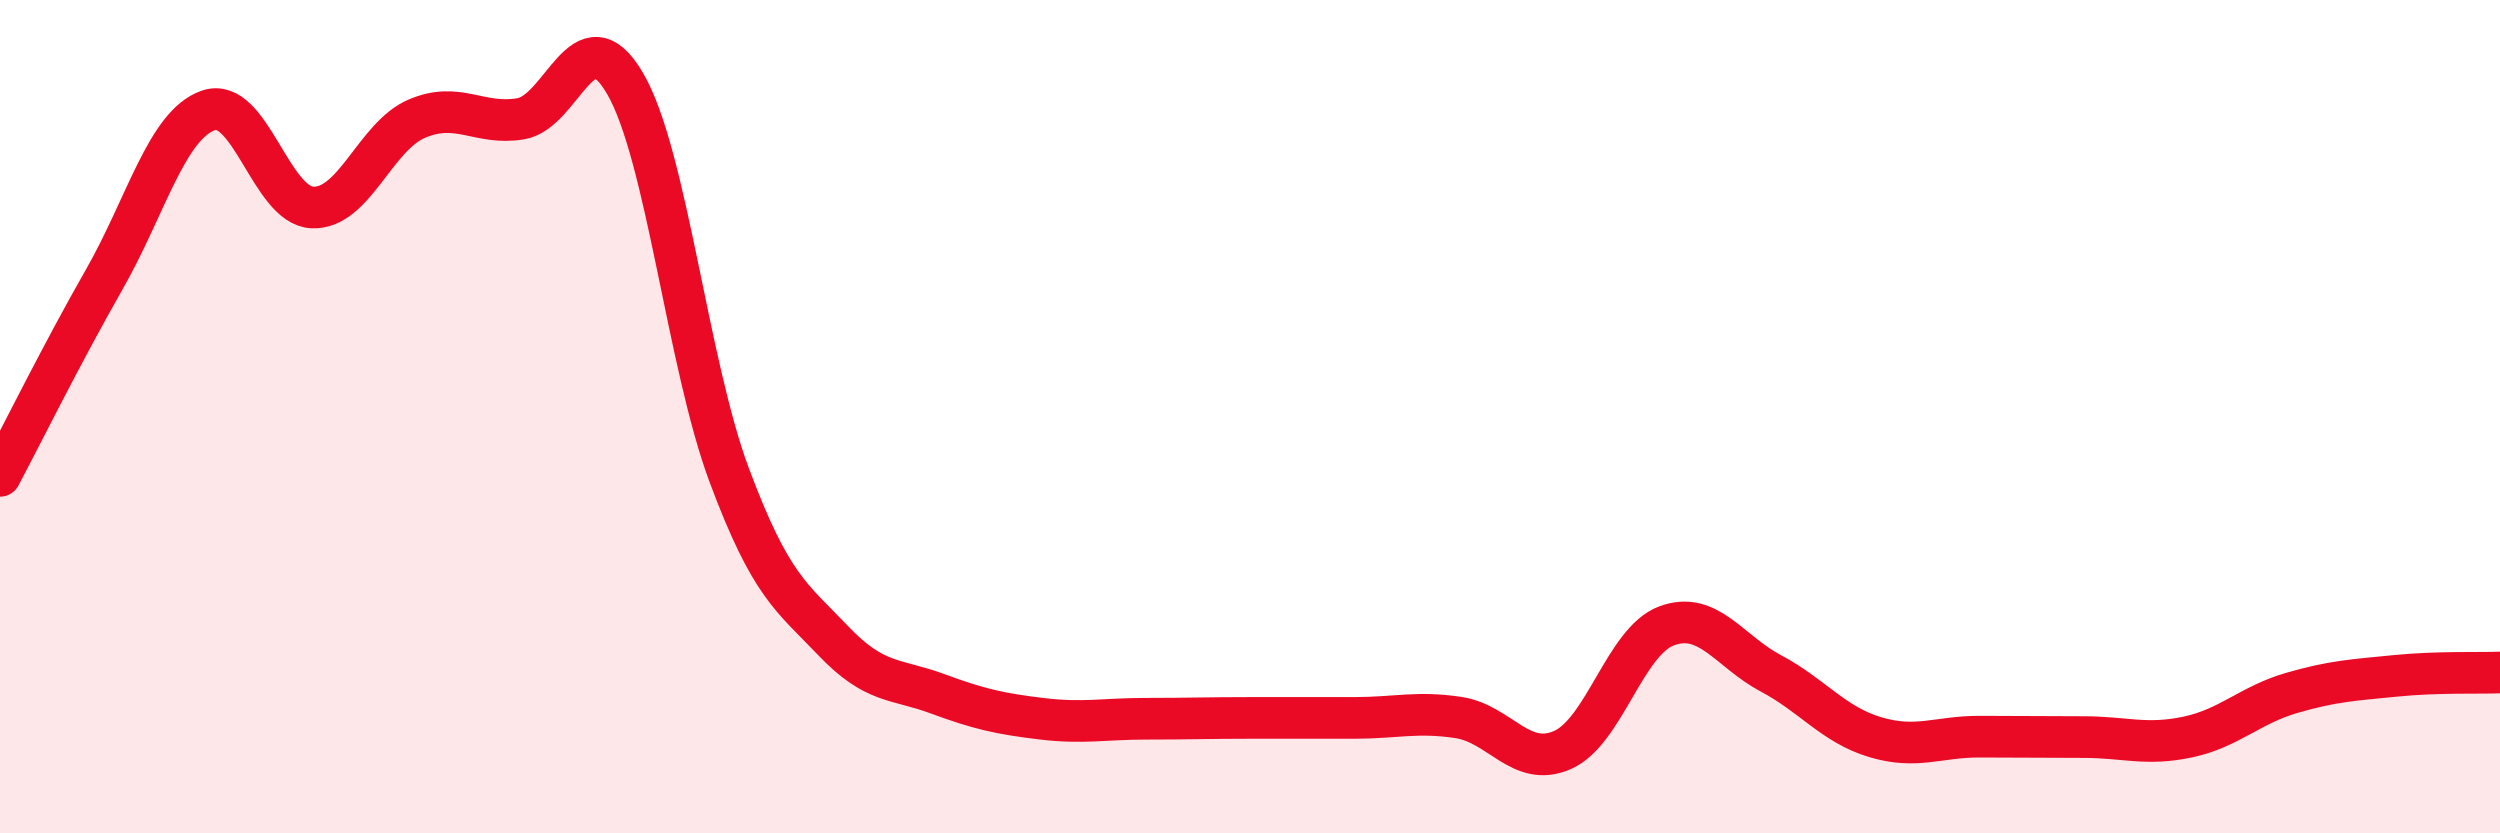
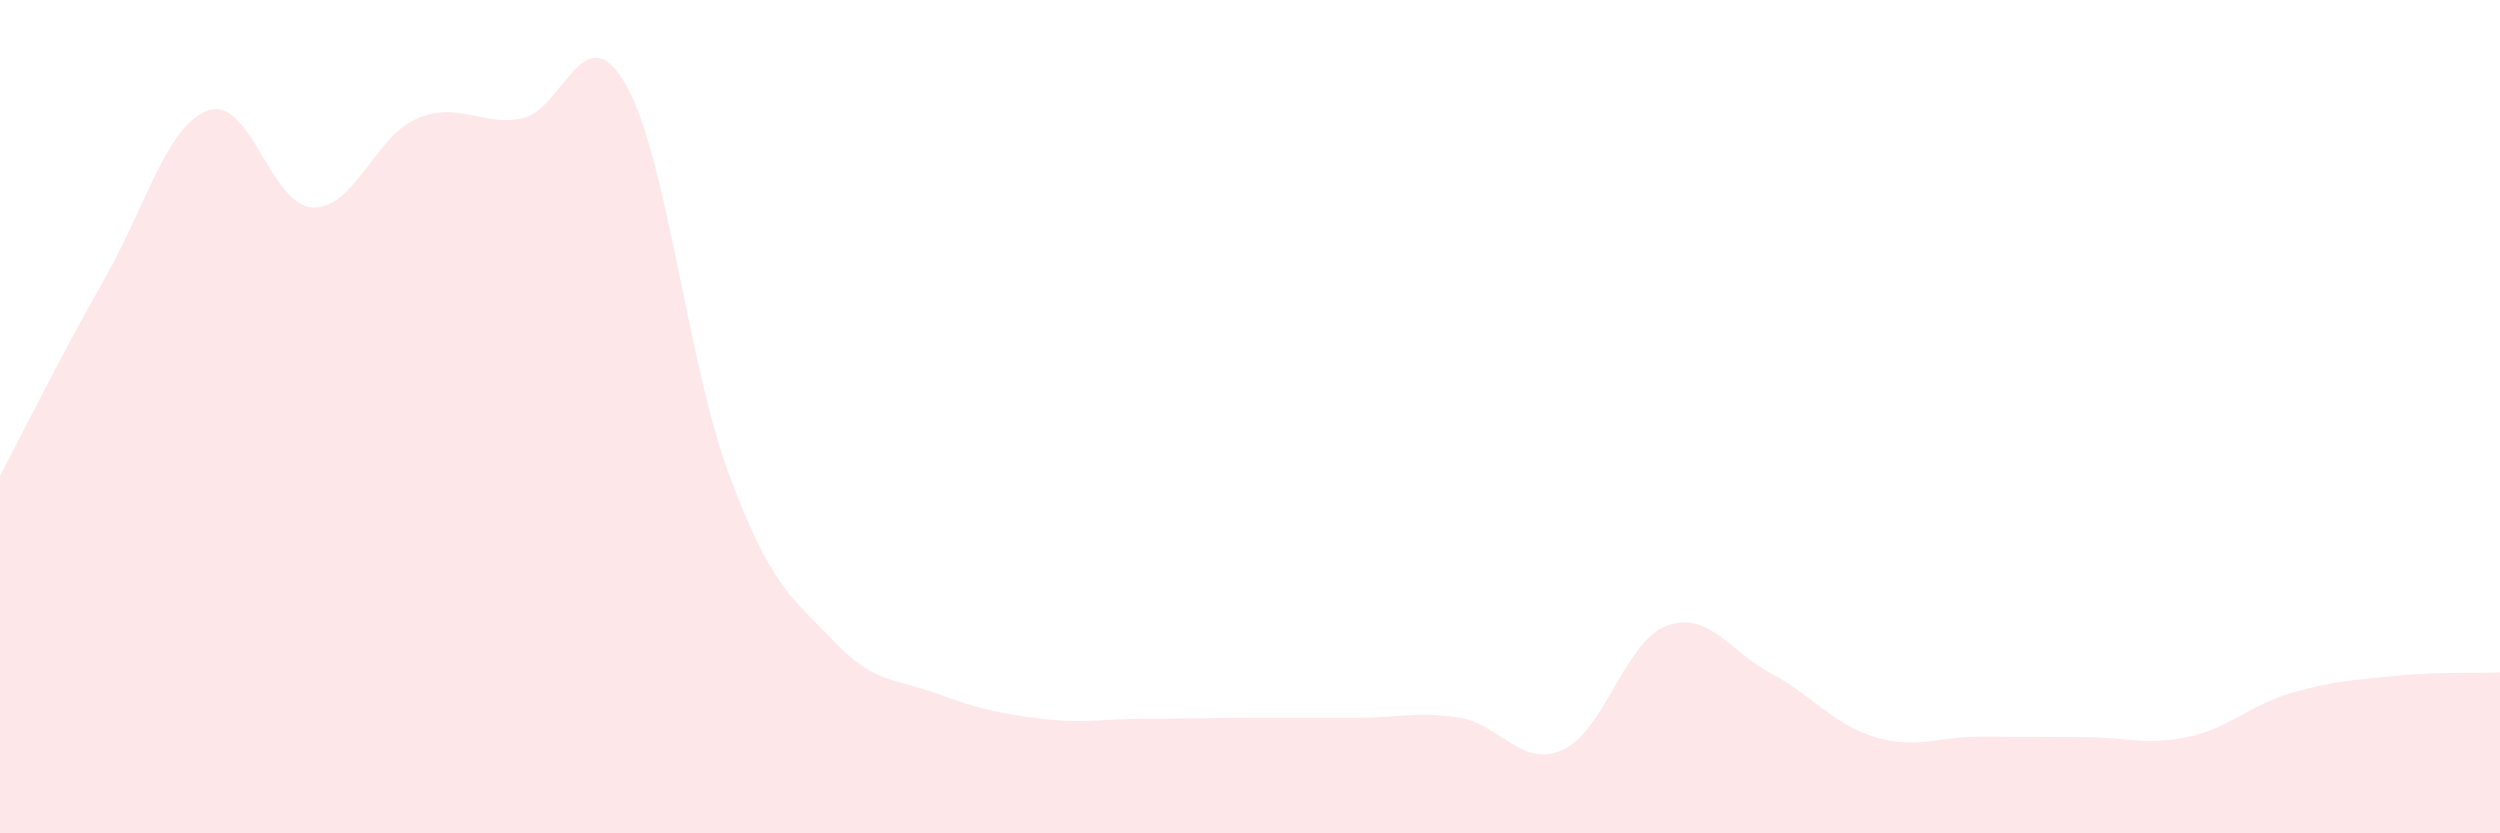
<svg xmlns="http://www.w3.org/2000/svg" width="60" height="20" viewBox="0 0 60 20">
  <path d="M 0,11.42 C 0.5,10.48 1.5,8.46 2.5,6.71 C 3.5,4.96 4,3 5,2.65 C 6,2.3 6.5,4.94 7.5,4.98 C 8.5,5.02 9,3.28 10,2.85 C 11,2.42 11.5,3.02 12.5,2.85 C 13.5,2.68 14,0.29 15,2 C 16,3.71 16.5,8.72 17.5,11.4 C 18.5,14.08 19,14.33 20,15.38 C 21,16.43 21.5,16.28 22.5,16.65 C 23.5,17.02 24,17.13 25,17.25 C 26,17.37 26.5,17.25 27.5,17.25 C 28.5,17.25 29,17.23 30,17.23 C 31,17.23 31.5,17.23 32.5,17.23 C 33.5,17.23 34,17.07 35,17.22 C 36,17.37 36.5,18.44 37.5,18 C 38.5,17.56 39,15.39 40,15.02 C 41,14.65 41.5,15.63 42.5,16.16 C 43.5,16.69 44,17.39 45,17.69 C 46,17.99 46.5,17.68 47.5,17.68 C 48.5,17.68 49,17.69 50,17.69 C 51,17.69 51.5,17.9 52.5,17.69 C 53.5,17.48 54,16.92 55,16.63 C 56,16.34 56.5,16.32 57.5,16.22 C 58.5,16.12 59.5,16.16 60,16.14L60 20L0 20Z" fill="#EB0A25" opacity="0.1" stroke-linecap="round" stroke-linejoin="round" />
-   <path d="M 0,11.42 C 0.5,10.48 1.5,8.46 2.5,6.71 C 3.5,4.96 4,3 5,2.65 C 6,2.3 6.5,4.94 7.5,4.98 C 8.5,5.02 9,3.28 10,2.85 C 11,2.42 11.5,3.02 12.5,2.85 C 13.5,2.68 14,0.29 15,2 C 16,3.71 16.5,8.72 17.5,11.4 C 18.5,14.08 19,14.33 20,15.38 C 21,16.43 21.5,16.28 22.5,16.65 C 23.5,17.02 24,17.13 25,17.25 C 26,17.37 26.5,17.25 27.5,17.25 C 28.5,17.25 29,17.23 30,17.23 C 31,17.23 31.5,17.23 32.5,17.23 C 33.5,17.23 34,17.07 35,17.22 C 36,17.37 36.5,18.44 37.5,18 C 38.5,17.56 39,15.39 40,15.02 C 41,14.65 41.5,15.63 42.5,16.16 C 43.5,16.69 44,17.39 45,17.69 C 46,17.99 46.5,17.68 47.5,17.68 C 48.5,17.68 49,17.69 50,17.69 C 51,17.69 51.5,17.9 52.5,17.69 C 53.5,17.48 54,16.92 55,16.63 C 56,16.34 56.5,16.32 57.5,16.22 C 58.5,16.12 59.5,16.16 60,16.14" stroke="#EB0A25" stroke-width="1" fill="none" stroke-linecap="round" stroke-linejoin="round" />
</svg>